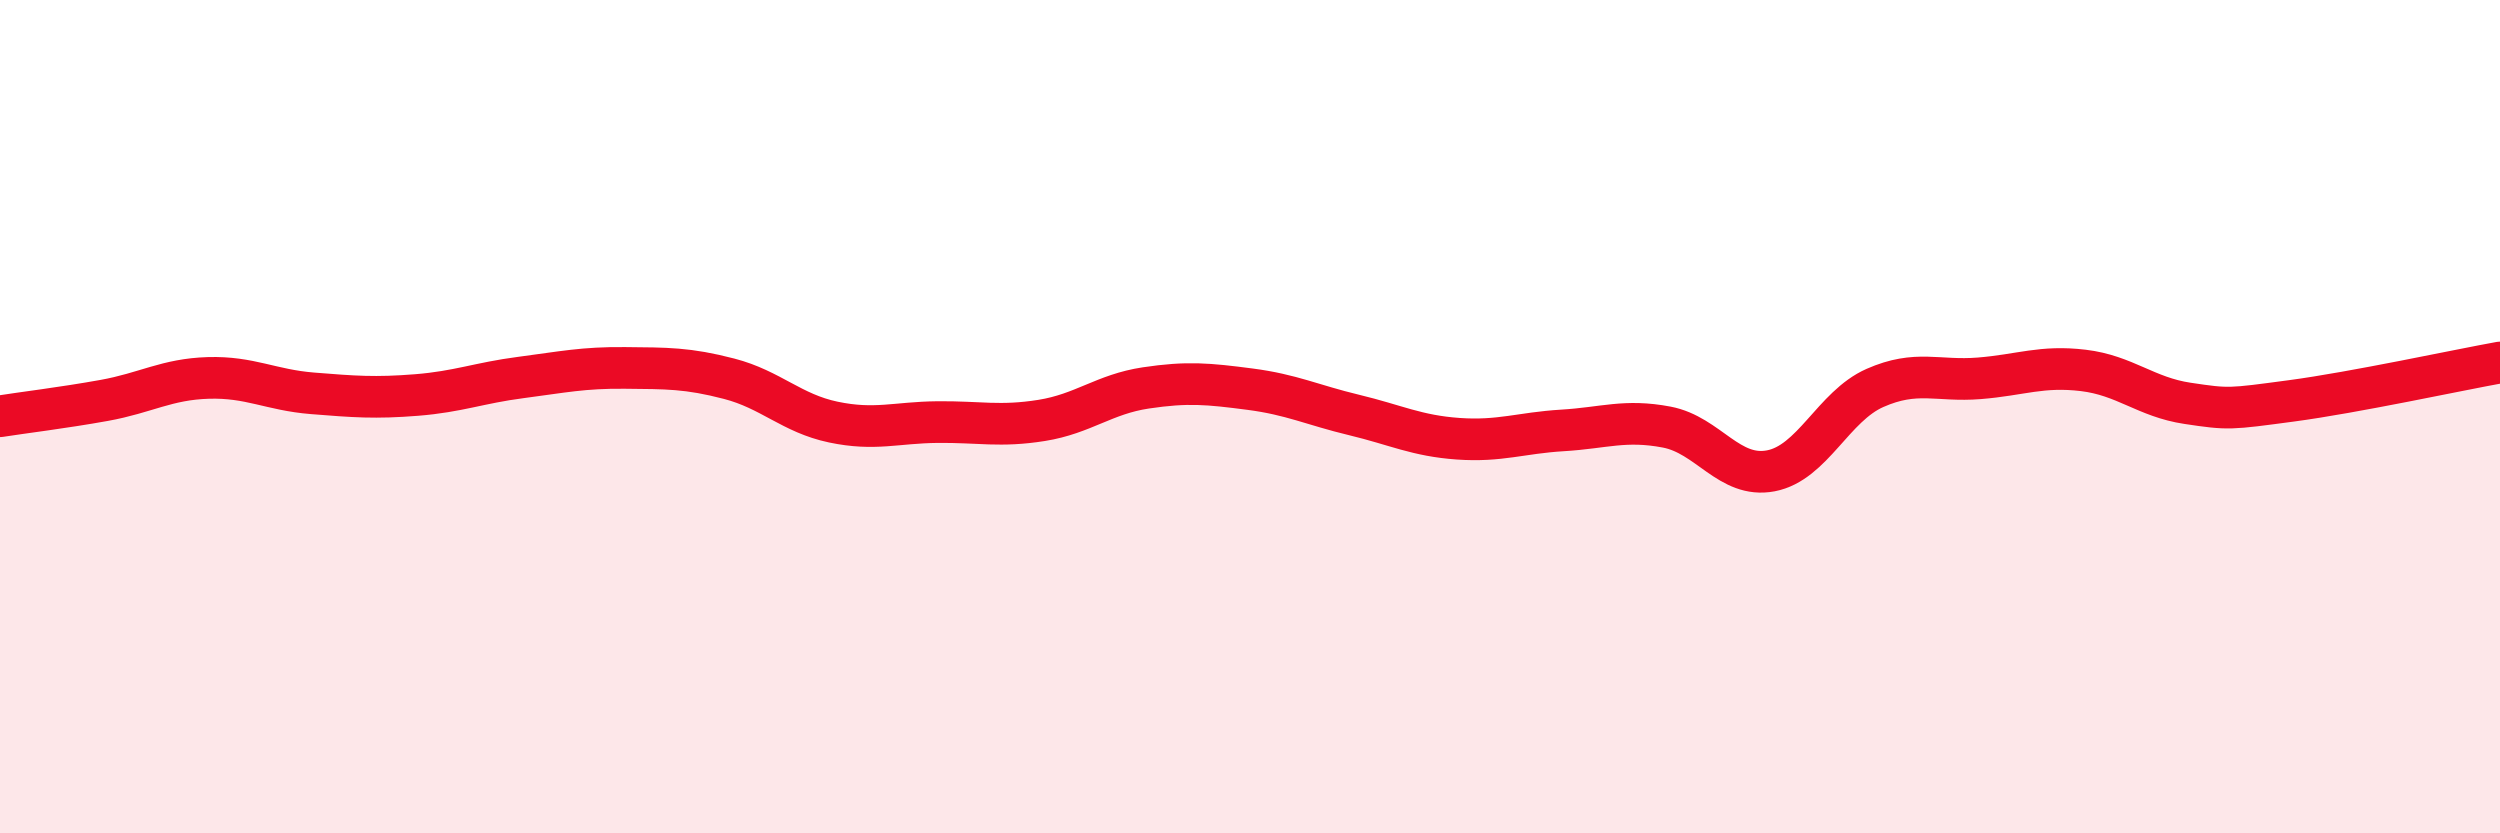
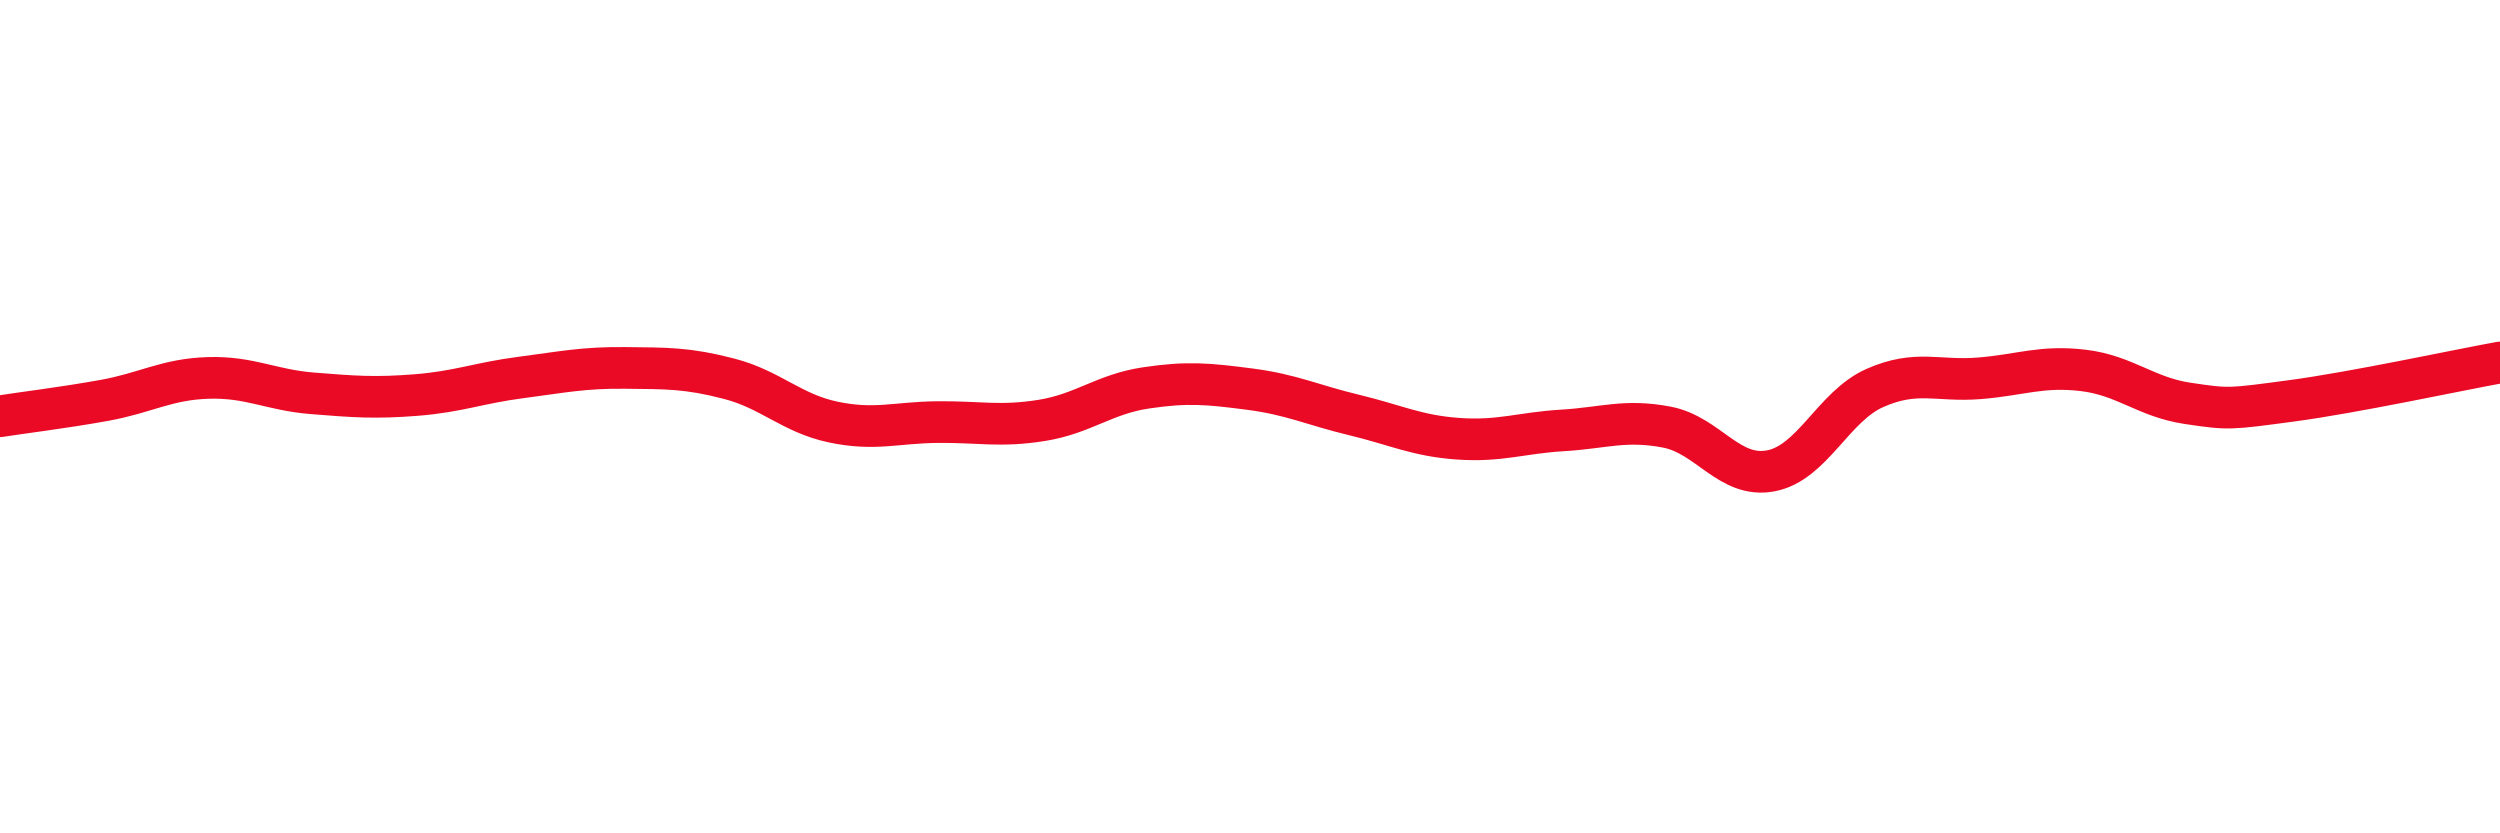
<svg xmlns="http://www.w3.org/2000/svg" width="60" height="20" viewBox="0 0 60 20">
-   <path d="M 0,9.99 C 0.5,9.91 1.5,9.79 2.5,9.61 C 3.5,9.43 4,9.1 5,9.07 C 6,9.04 6.5,9.36 7.5,9.44 C 8.5,9.52 9,9.56 10,9.48 C 11,9.4 11.5,9.19 12.5,9.06 C 13.5,8.93 14,8.82 15,8.83 C 16,8.84 16.5,8.83 17.5,9.09 C 18.5,9.35 19,9.92 20,10.13 C 21,10.34 21.5,10.14 22.5,10.13 C 23.5,10.12 24,10.25 25,10.09 C 26,9.93 26.5,9.46 27.5,9.31 C 28.5,9.16 29,9.21 30,9.34 C 31,9.47 31.5,9.72 32.5,9.96 C 33.5,10.2 34,10.46 35,10.53 C 36,10.6 36.5,10.39 37.5,10.33 C 38.5,10.27 39,10.06 40,10.25 C 41,10.44 41.5,11.49 42.5,11.3 C 43.5,11.11 44,9.75 45,9.31 C 46,8.87 46.5,9.16 47.5,9.08 C 48.5,9 49,8.77 50,8.89 C 51,9.01 51.5,9.53 52.5,9.68 C 53.5,9.83 53.5,9.82 55,9.62 C 56.5,9.42 59,8.88 60,8.7L60 20L0 20Z" fill="#EB0A25" opacity="0.1" stroke-linecap="round" stroke-linejoin="round" />
  <path d="M 0,9.99 C 0.5,9.91 1.5,9.79 2.5,9.61 C 3.5,9.43 4,9.1 5,9.07 C 6,9.04 6.5,9.36 7.5,9.44 C 8.5,9.52 9,9.56 10,9.48 C 11,9.4 11.5,9.19 12.5,9.06 C 13.5,8.93 14,8.82 15,8.83 C 16,8.84 16.5,8.83 17.5,9.09 C 18.5,9.35 19,9.92 20,10.13 C 21,10.34 21.5,10.14 22.5,10.13 C 23.5,10.12 24,10.25 25,10.09 C 26,9.93 26.5,9.46 27.5,9.31 C 28.5,9.16 29,9.21 30,9.34 C 31,9.47 31.5,9.72 32.5,9.96 C 33.5,10.2 34,10.46 35,10.53 C 36,10.6 36.5,10.39 37.5,10.33 C 38.5,10.27 39,10.06 40,10.25 C 41,10.44 41.5,11.49 42.5,11.3 C 43.5,11.11 44,9.75 45,9.31 C 46,8.87 46.5,9.16 47.5,9.08 C 48.5,9 49,8.77 50,8.89 C 51,9.01 51.5,9.53 52.5,9.68 C 53.5,9.83 53.5,9.82 55,9.62 C 56.5,9.42 59,8.88 60,8.7" stroke="#EB0A25" stroke-width="1" fill="none" stroke-linecap="round" stroke-linejoin="round" />
</svg>